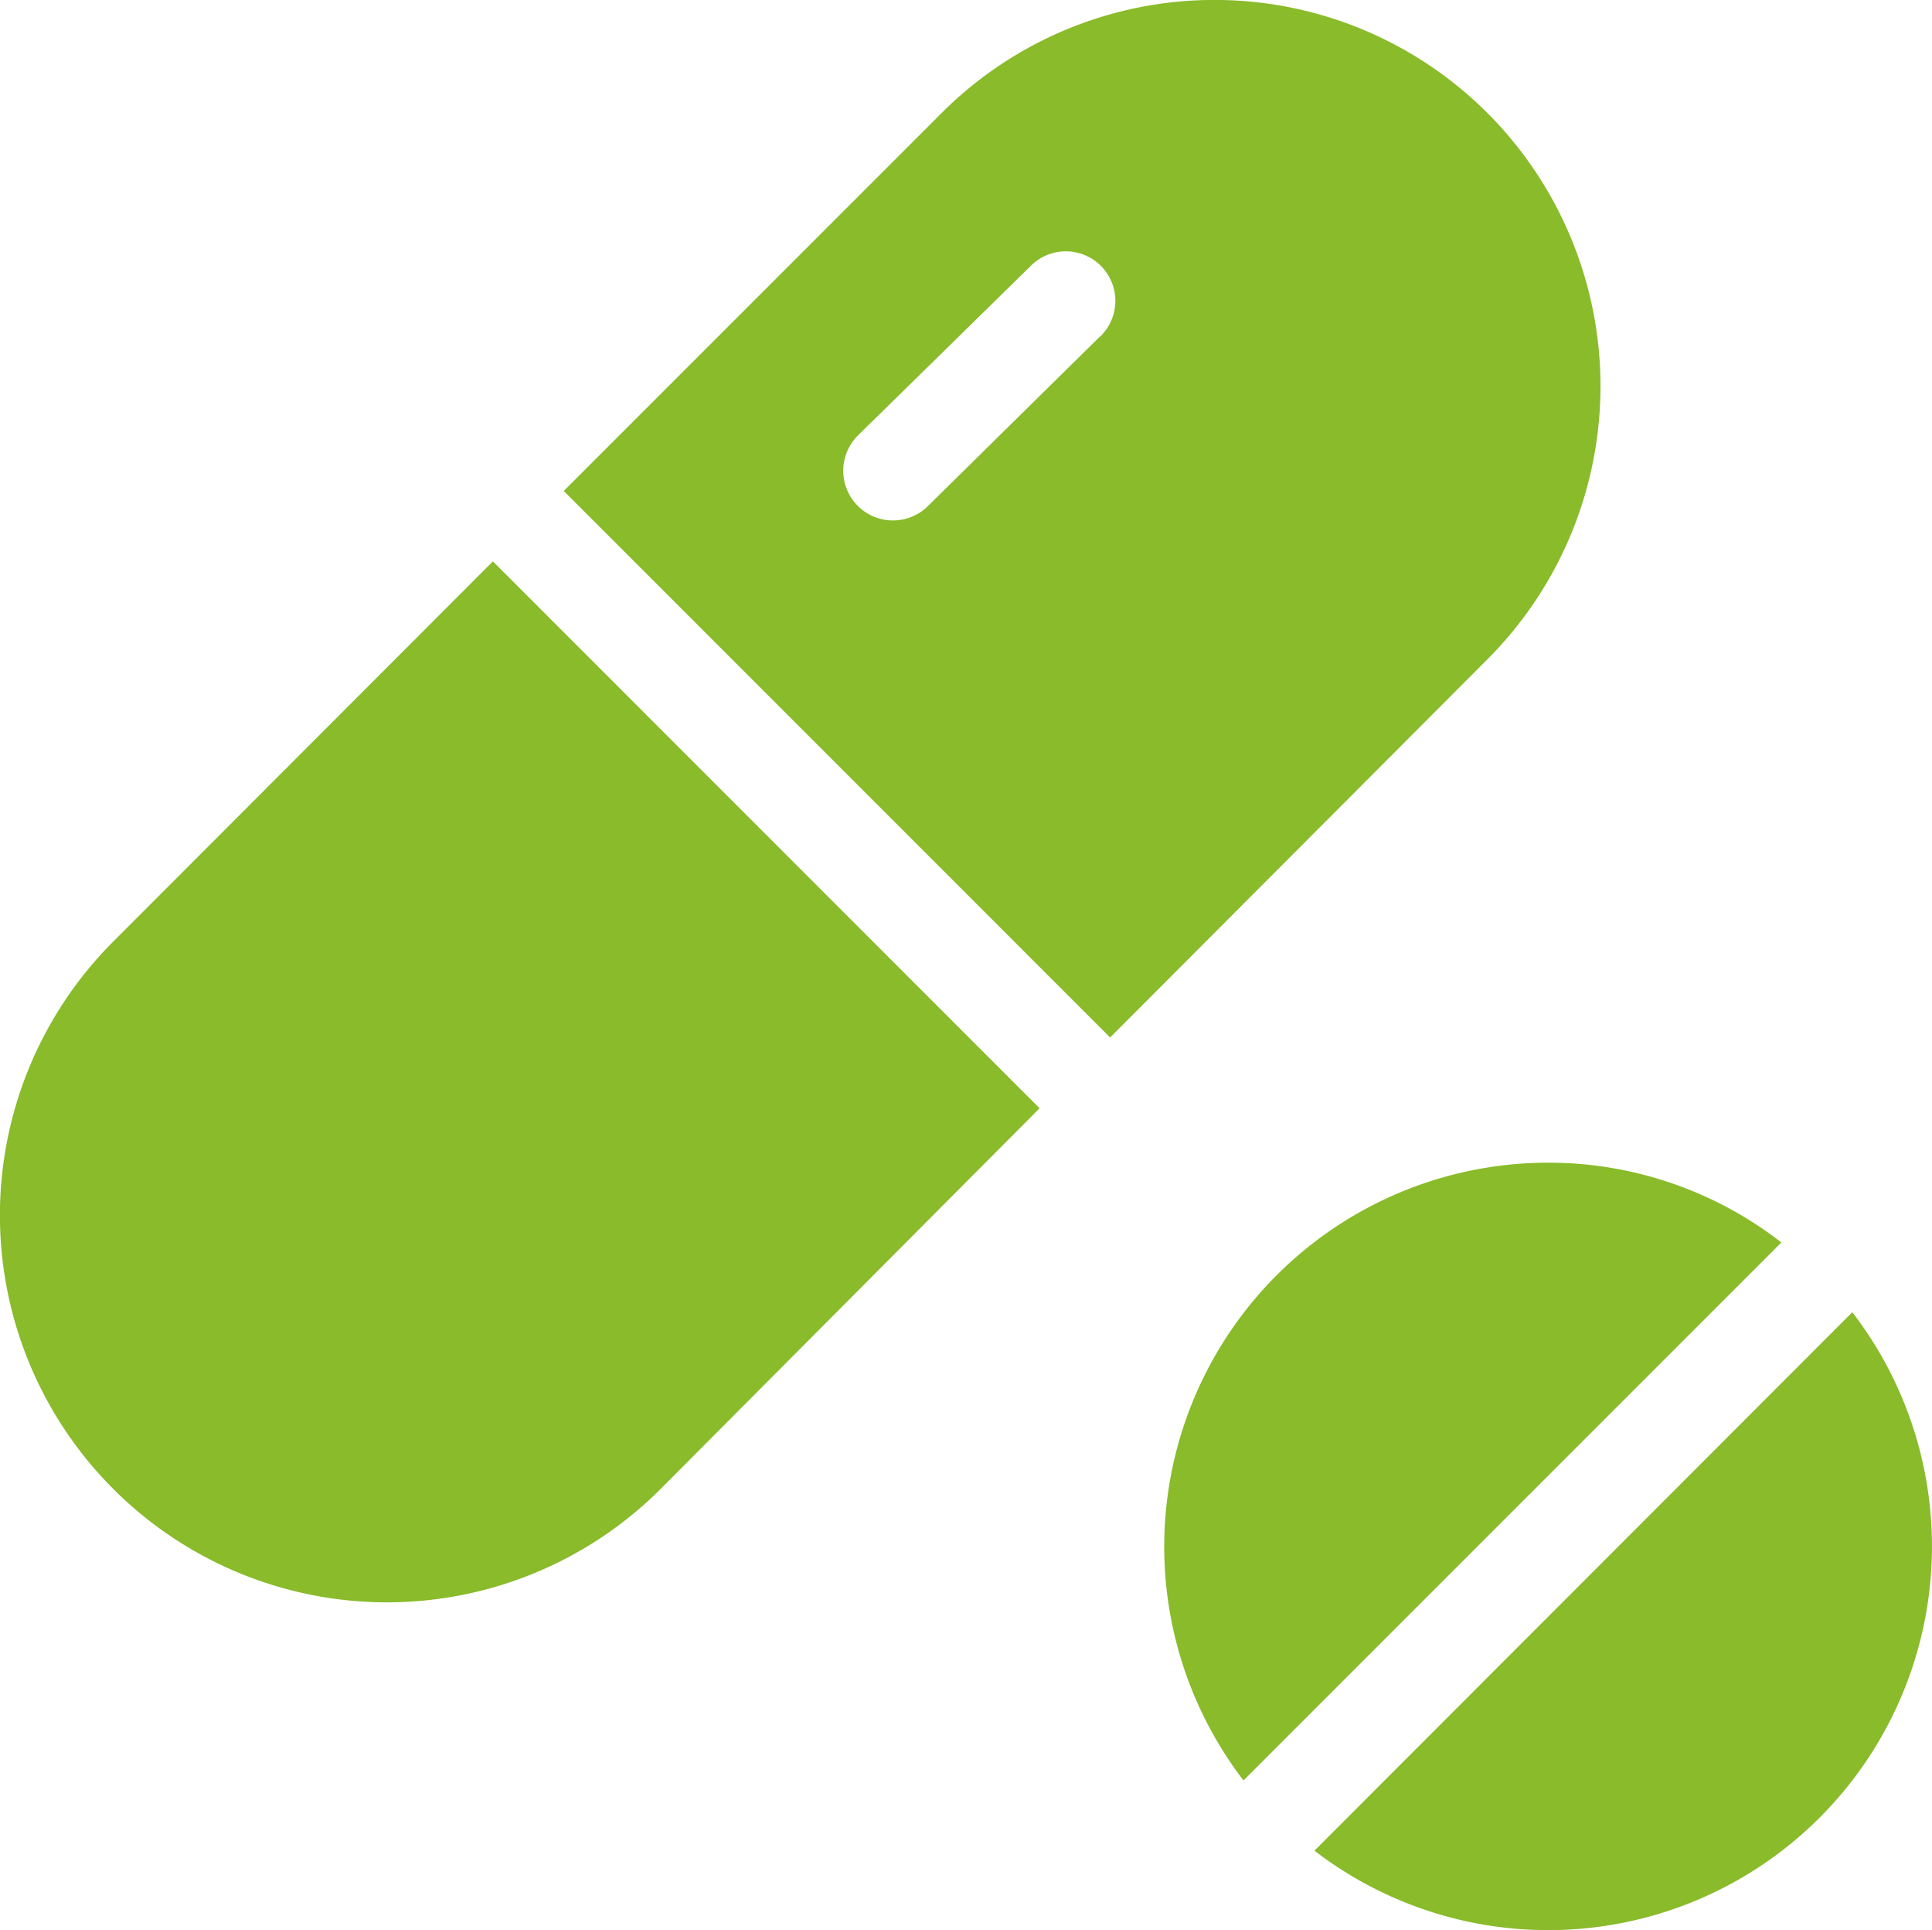
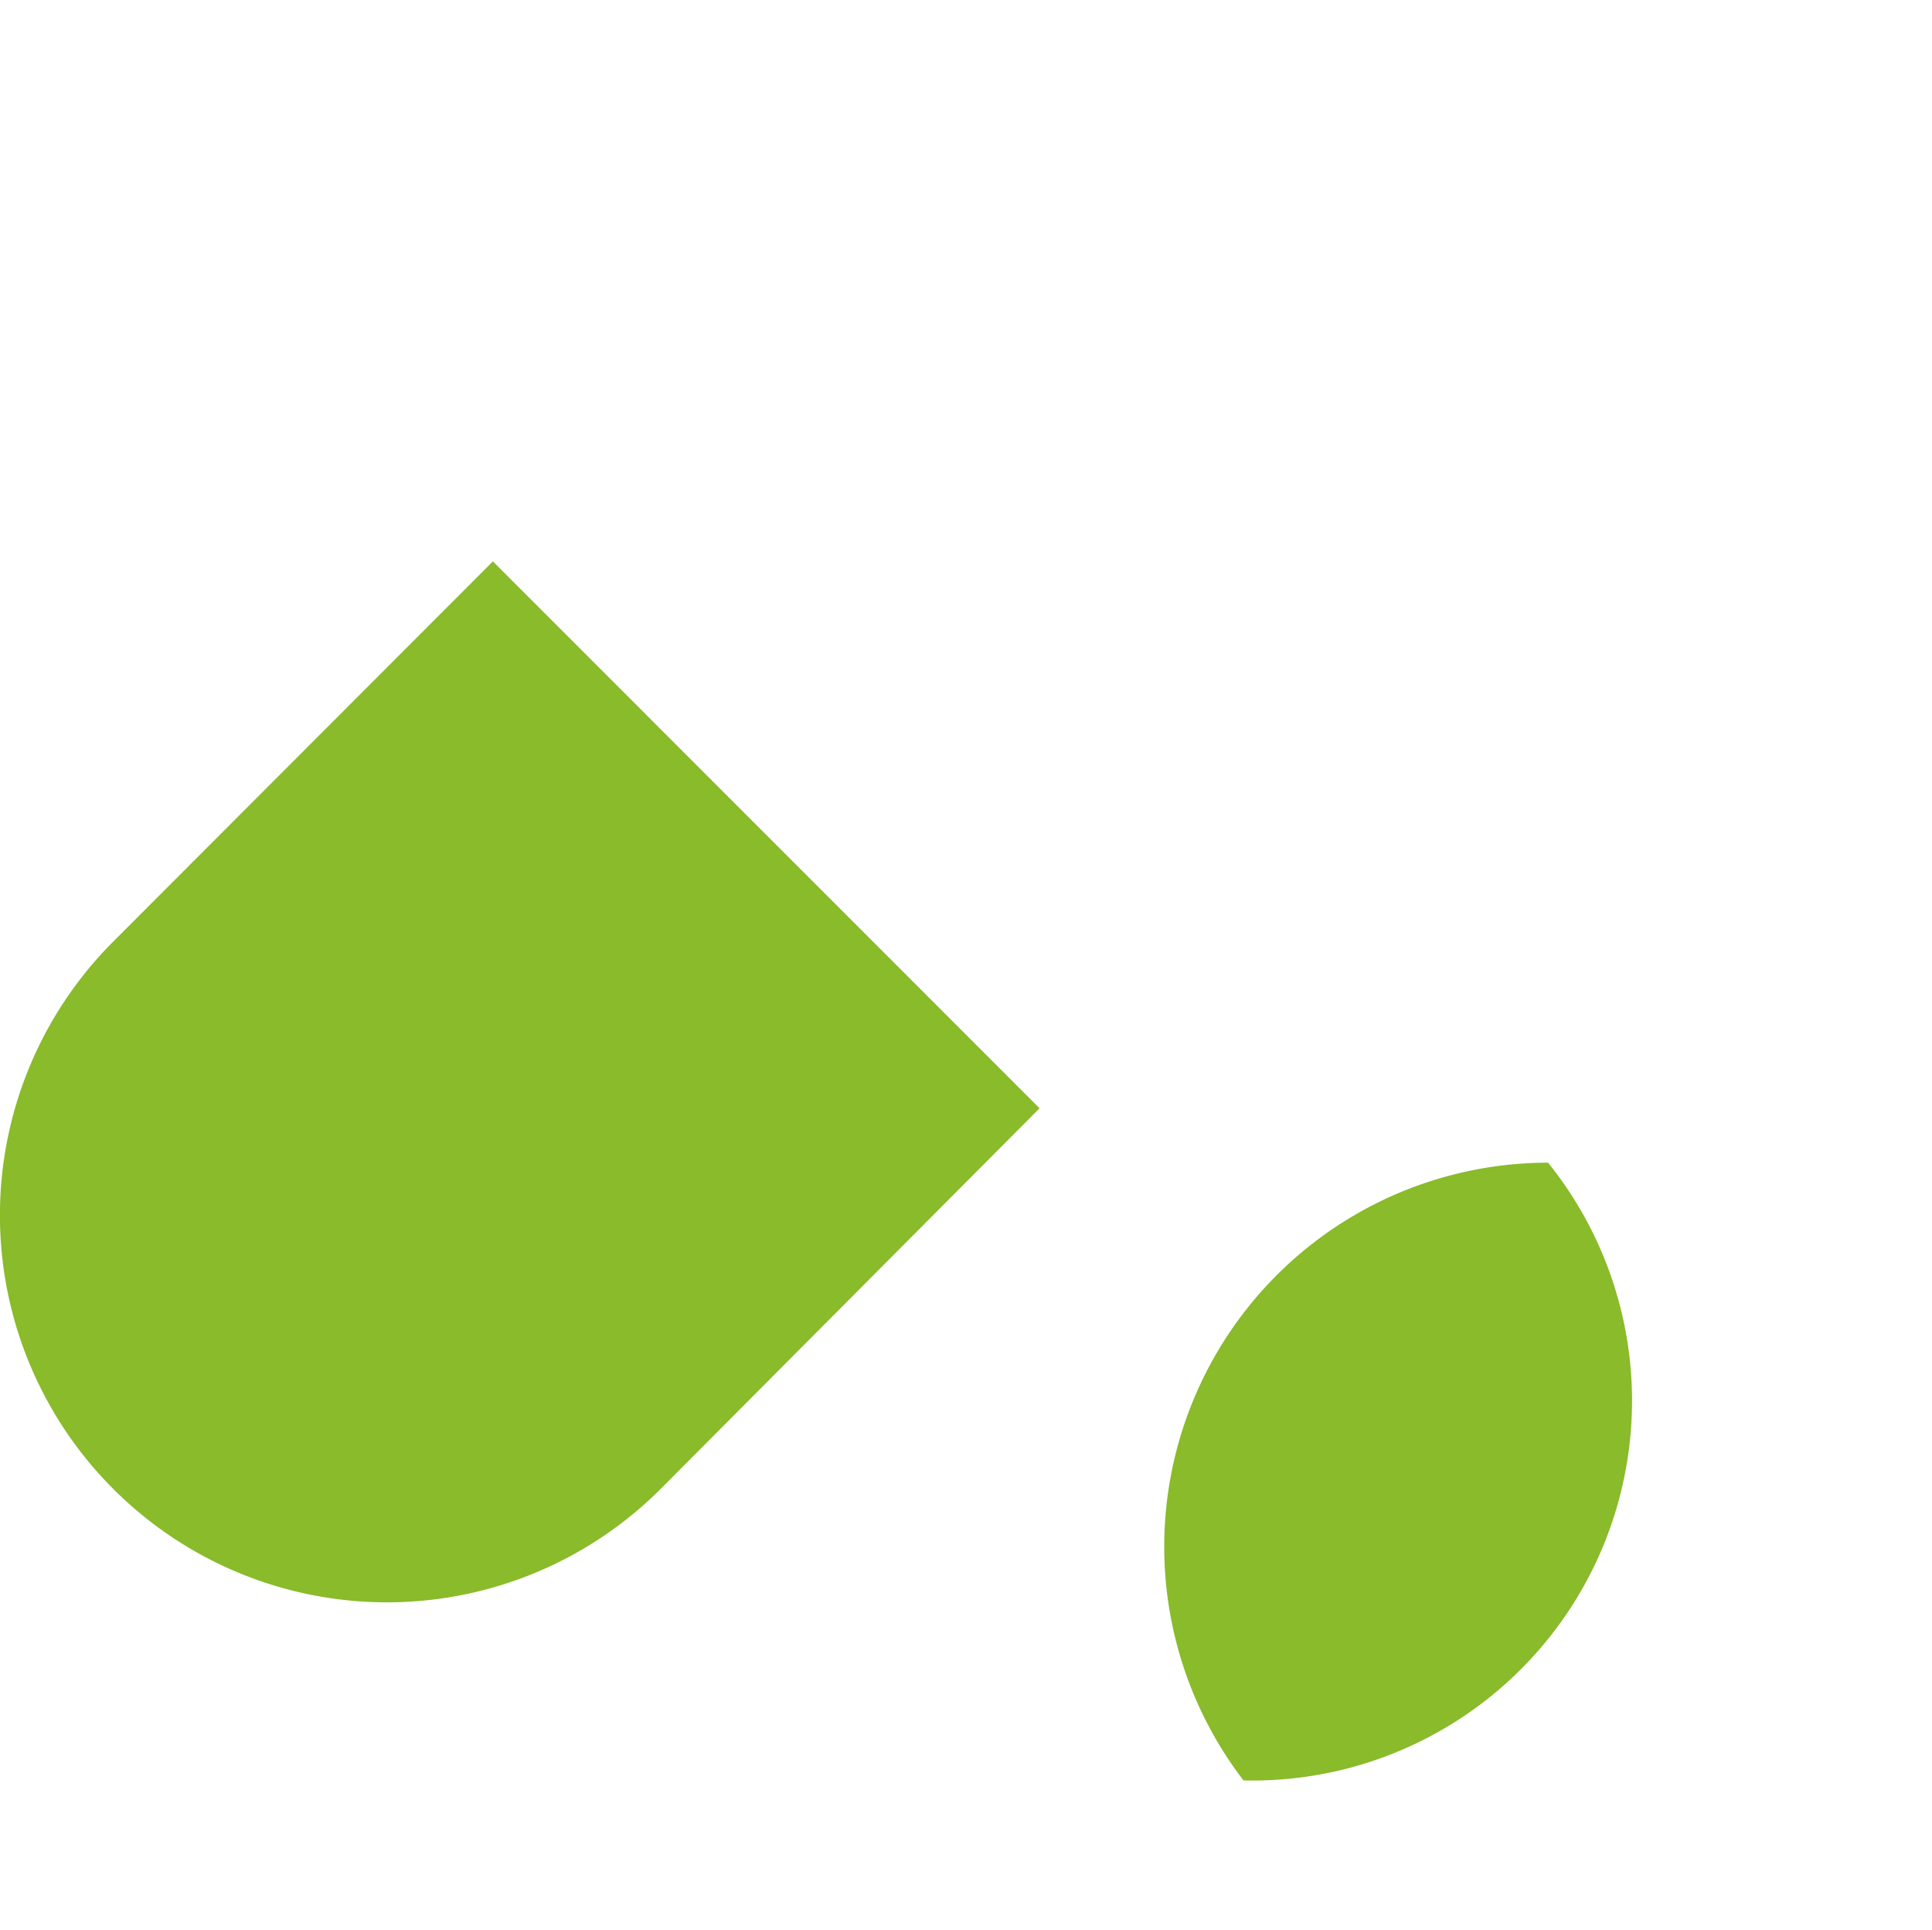
<svg xmlns="http://www.w3.org/2000/svg" width="43.932" height="43.88" viewBox="0 0 43.932 43.88">
  <g id="icon12" transform="translate(0 -0.23)">
    <g id="Group_434" data-name="Group 434" transform="translate(12.818 0.23)">
      <g id="Group_433" data-name="Group 433" transform="translate(0 0)">
-         <path id="Path_2057" data-name="Path 2057" d="M134.08,2.8a8.774,8.774,0,0,0-12.412,0l-8.592,8.592L125.5,23.818l8.581-8.6A8.785,8.785,0,0,0,134.08,2.8Zm-8.808,5.078-3.911,3.854-.011.011a1.13,1.13,0,0,1-1.576-1.621L123.7,6.271l.011-.011a1.126,1.126,0,1,1,1.564,1.621Z" transform="translate(-113.075 -0.23)" fill="#89bb2a" />
-       </g>
+         </g>
    </g>
    <g id="Group_436" data-name="Group 436" transform="translate(0 12.993)">
      <g id="Group_435" data-name="Group 435">
        <path id="Path_2058" data-name="Path 2058" d="M11.208,112.818l-8.649,8.66a8.8,8.8,0,1,0,12.48,12.412l8.6-8.638Z" transform="translate(0 -112.818)" fill="#89bb2a" />
      </g>
    </g>
    <g id="Group_438" data-name="Group 438" transform="translate(29.889 30.064)">
      <g id="Group_437" data-name="Group 437">
-         <path id="Path_2059" data-name="Path 2059" d="M275.906,263.418,263.675,275.66a8.726,8.726,0,0,0,12.231-12.242Z" transform="translate(-263.675 -263.418)" fill="#89bb2a" />
-       </g>
+         </g>
    </g>
    <g id="Group_440" data-name="Group 440" transform="translate(26.477 26.664)">
      <g id="Group_439" data-name="Group 439">
-         <path id="Path_2060" data-name="Path 2060" d="M242.3,233.418a8.732,8.732,0,0,0-6.926,14.045l12.231-12.231A8.633,8.633,0,0,0,242.3,233.418Z" transform="translate(-233.575 -233.418)" fill="#89bb2a" />
+         <path id="Path_2060" data-name="Path 2060" d="M242.3,233.418a8.732,8.732,0,0,0-6.926,14.045A8.633,8.633,0,0,0,242.3,233.418Z" transform="translate(-233.575 -233.418)" fill="#89bb2a" />
      </g>
    </g>
  </g>
</svg>